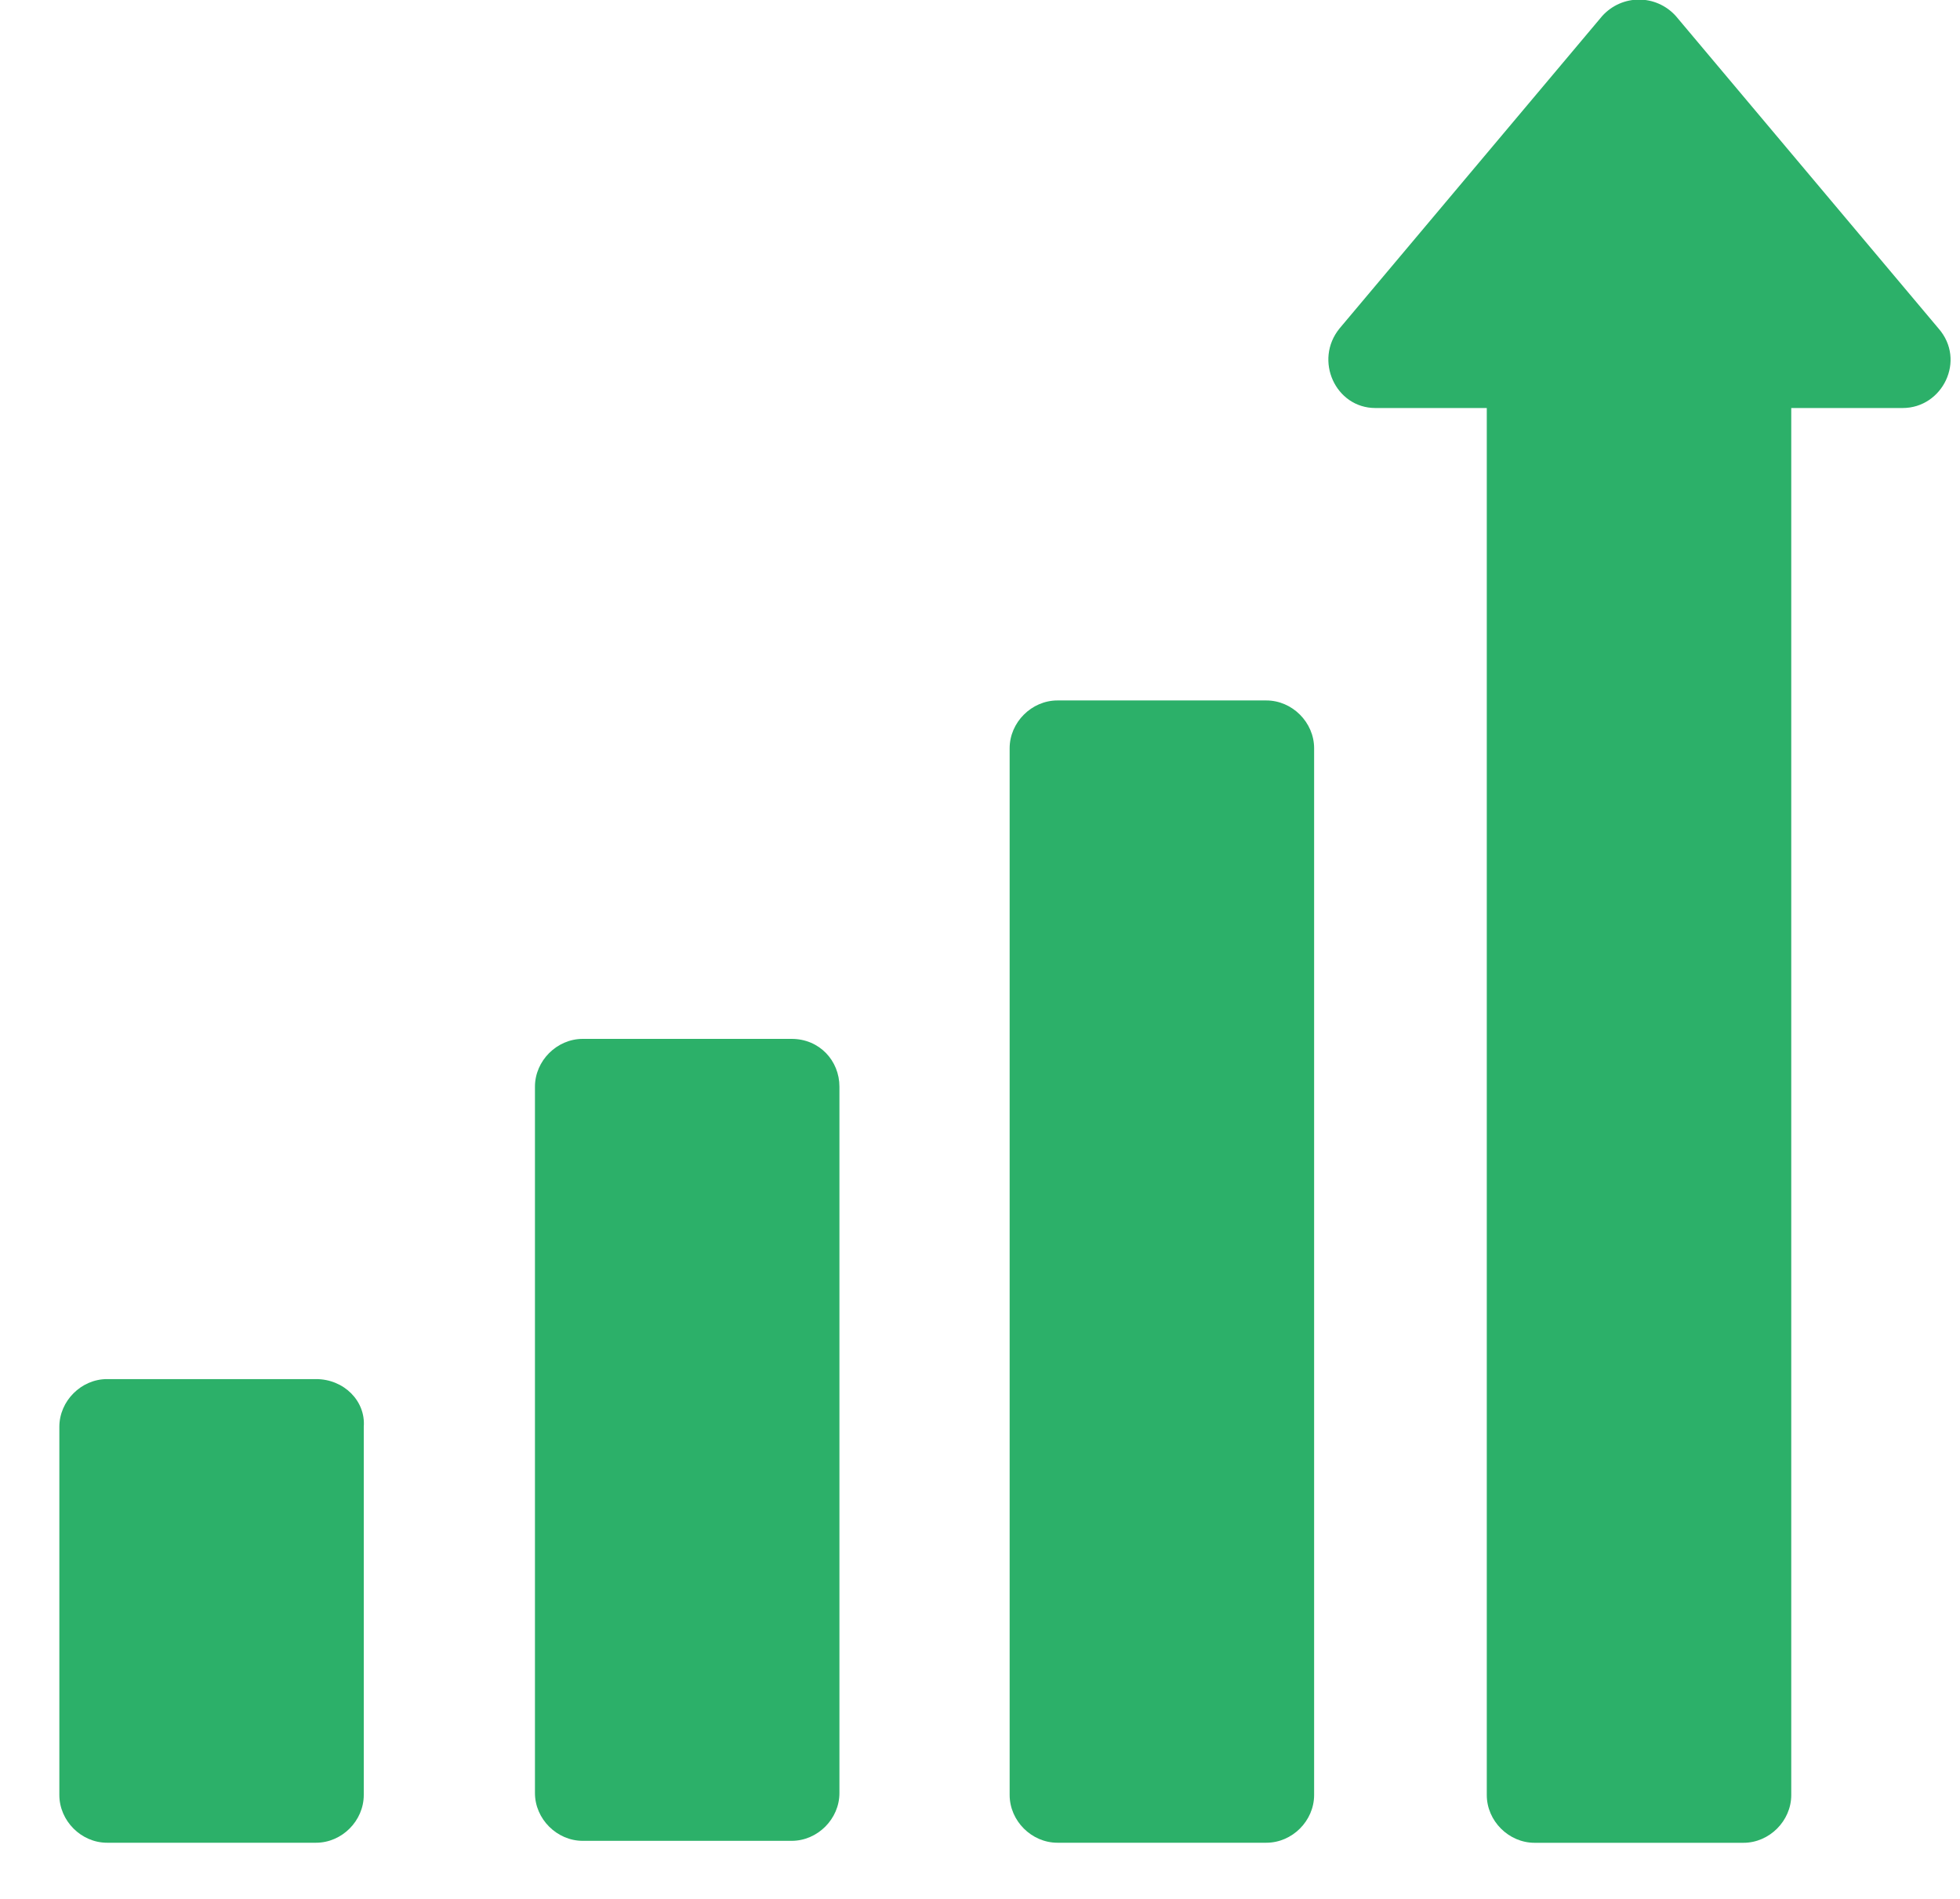
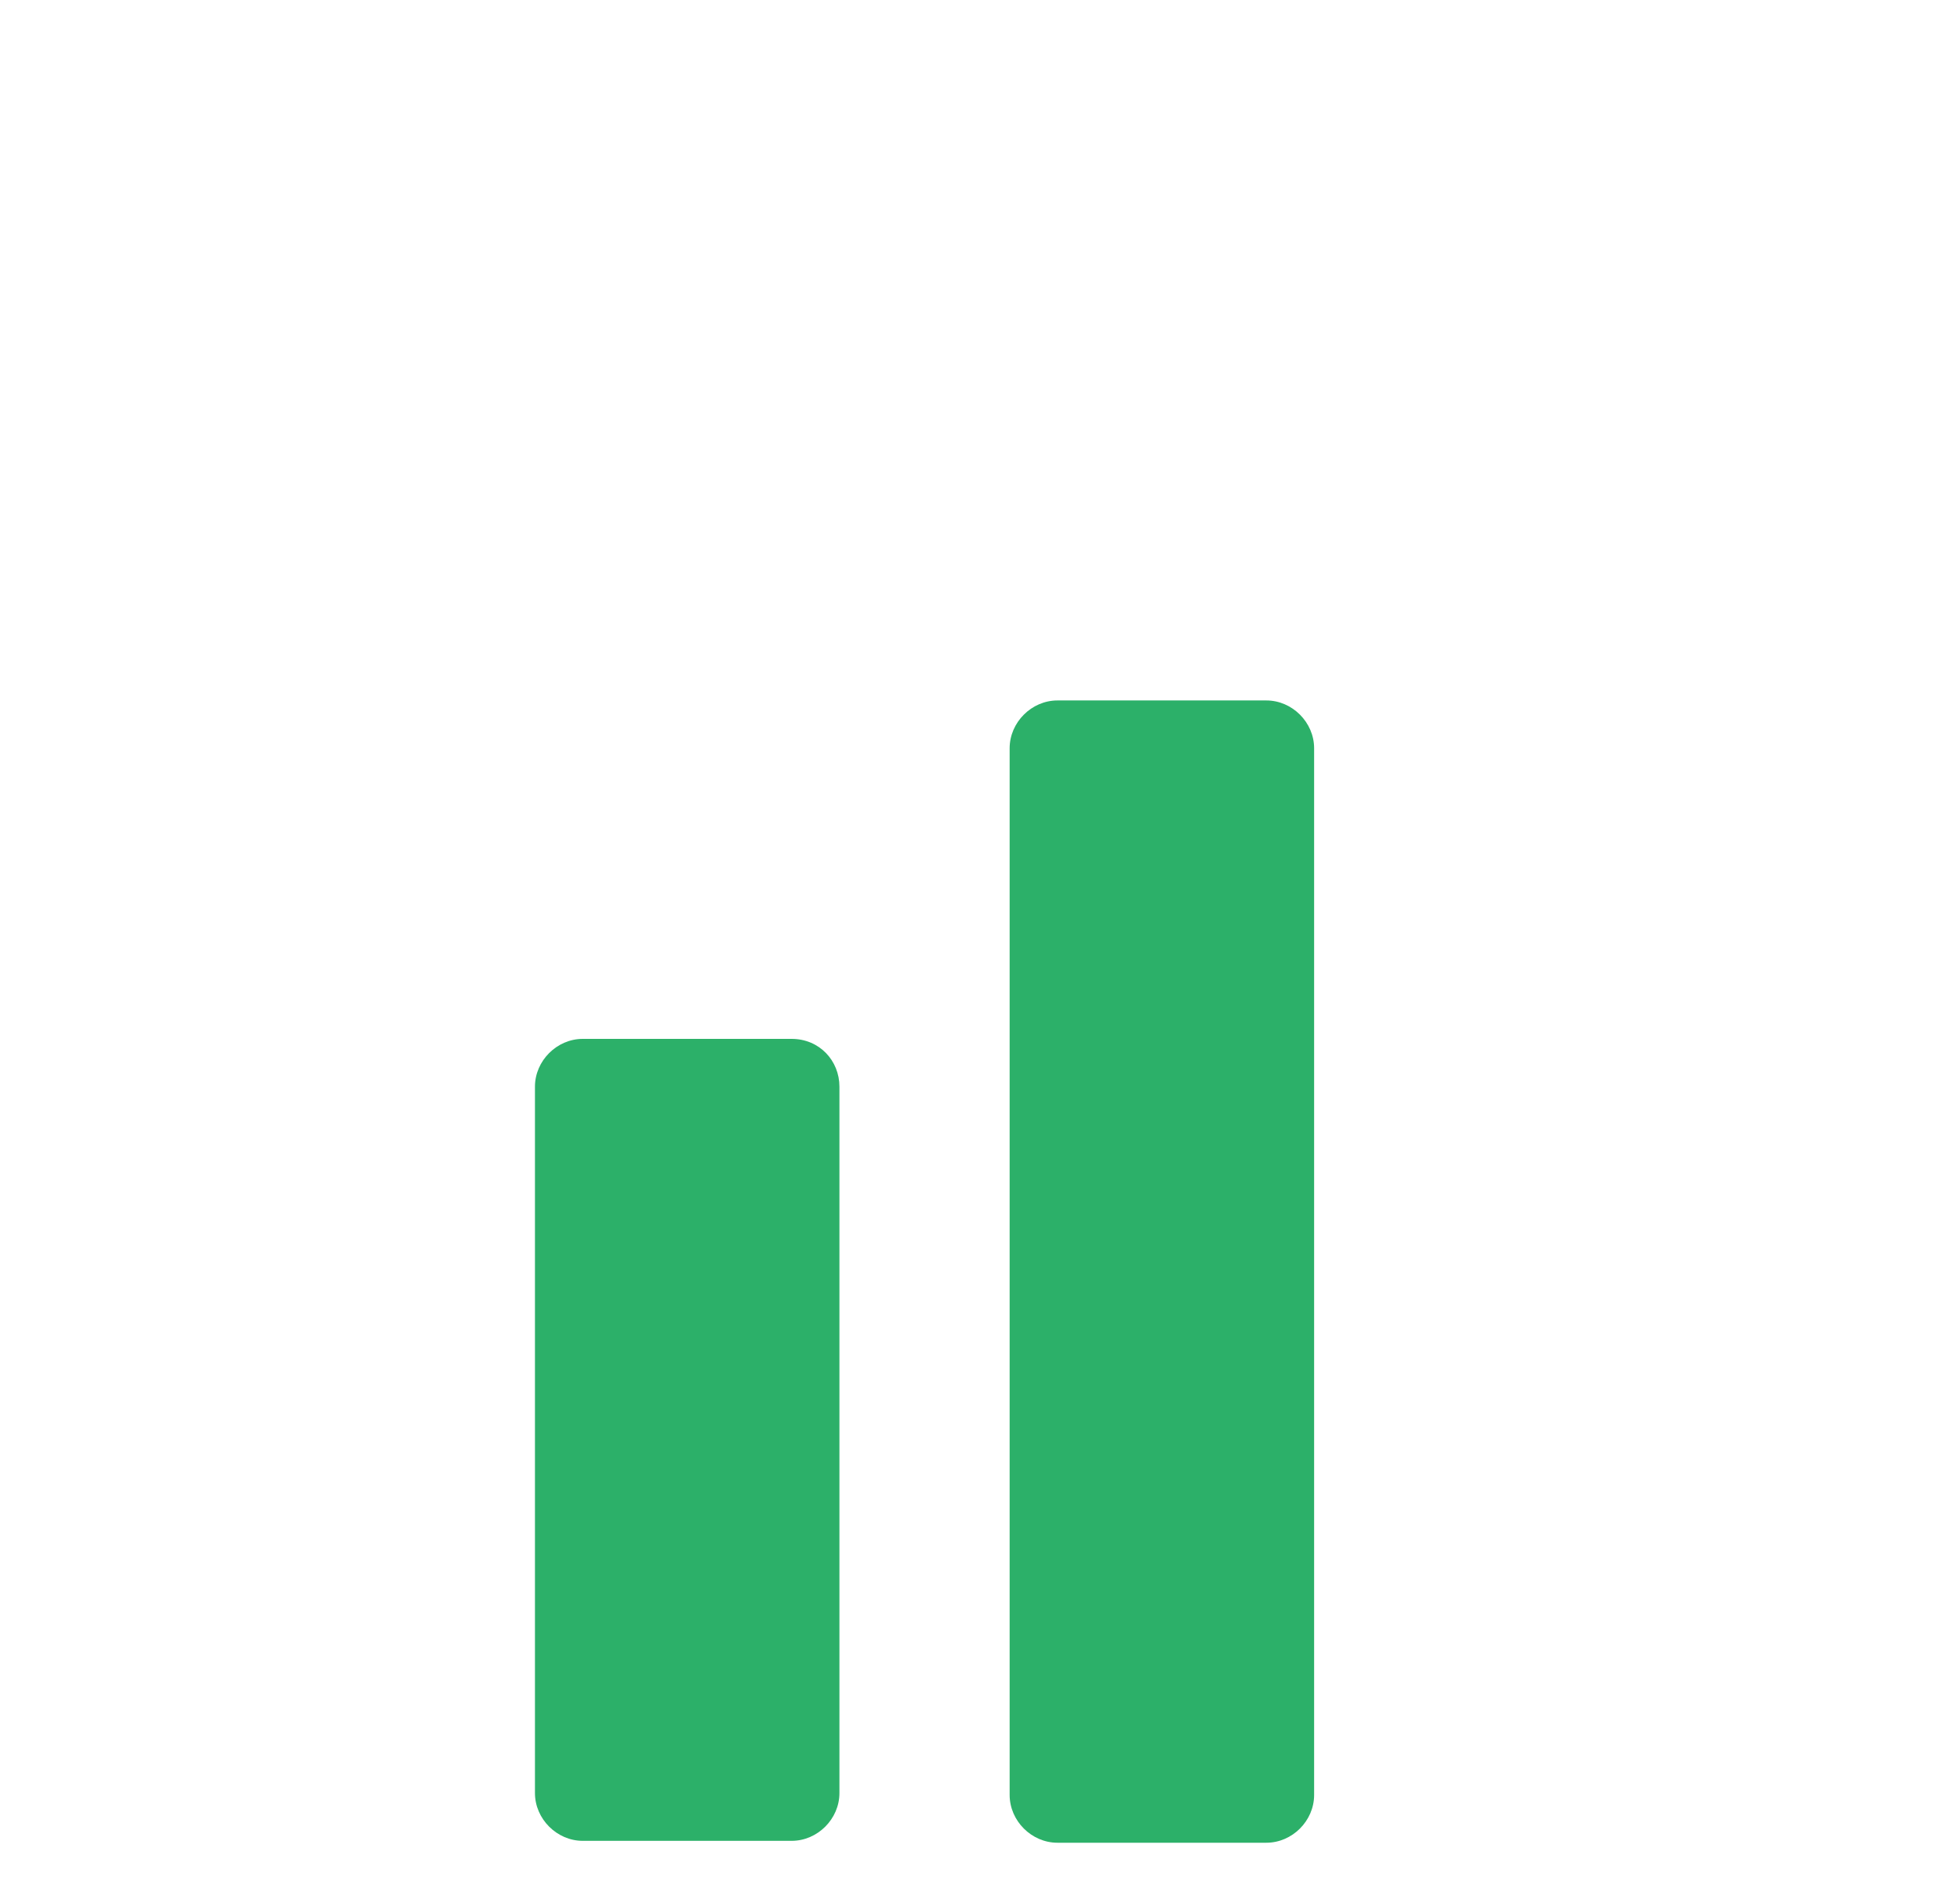
<svg xmlns="http://www.w3.org/2000/svg" width="32" height="31" viewBox="0 0 32 31" fill="none">
-   <path d="M5.16 22.514H1.748C1.326 22.514 0.969 22.871 0.969 23.293V29.303C0.969 29.726 1.326 30.083 1.748 30.083H5.16C5.582 30.083 5.939 29.726 5.939 29.303V23.293C5.972 22.871 5.614 22.514 5.16 22.514Z" fill="#2CB069" />
  <path d="M12.925 16.96H9.514C9.092 16.96 8.734 17.317 8.734 17.74V29.272C8.734 29.695 9.092 30.052 9.514 30.052H12.925C13.348 30.052 13.705 29.695 13.705 29.272V17.74C13.705 17.317 13.38 16.96 12.925 16.96Z" fill="#2CB069" />
  <path d="M20.675 11.435H17.264C16.842 11.435 16.484 11.793 16.484 12.215V29.303C16.484 29.726 16.842 30.083 17.264 30.083H20.675C21.098 30.083 21.455 29.726 21.455 29.303V12.215C21.455 11.793 21.098 11.435 20.675 11.435Z" fill="#2CB069" />
-   <path d="M31.649 5.362L27.36 0.261C27.036 -0.096 26.483 -0.096 26.159 0.261L21.87 5.362C21.448 5.881 21.805 6.661 22.455 6.661H24.274V29.304C24.274 29.727 24.632 30.084 25.054 30.084H28.465C28.887 30.084 29.245 29.727 29.245 29.304V6.661H31.064C31.714 6.661 32.104 5.881 31.649 5.362Z" fill="#2CB069" />
</svg>